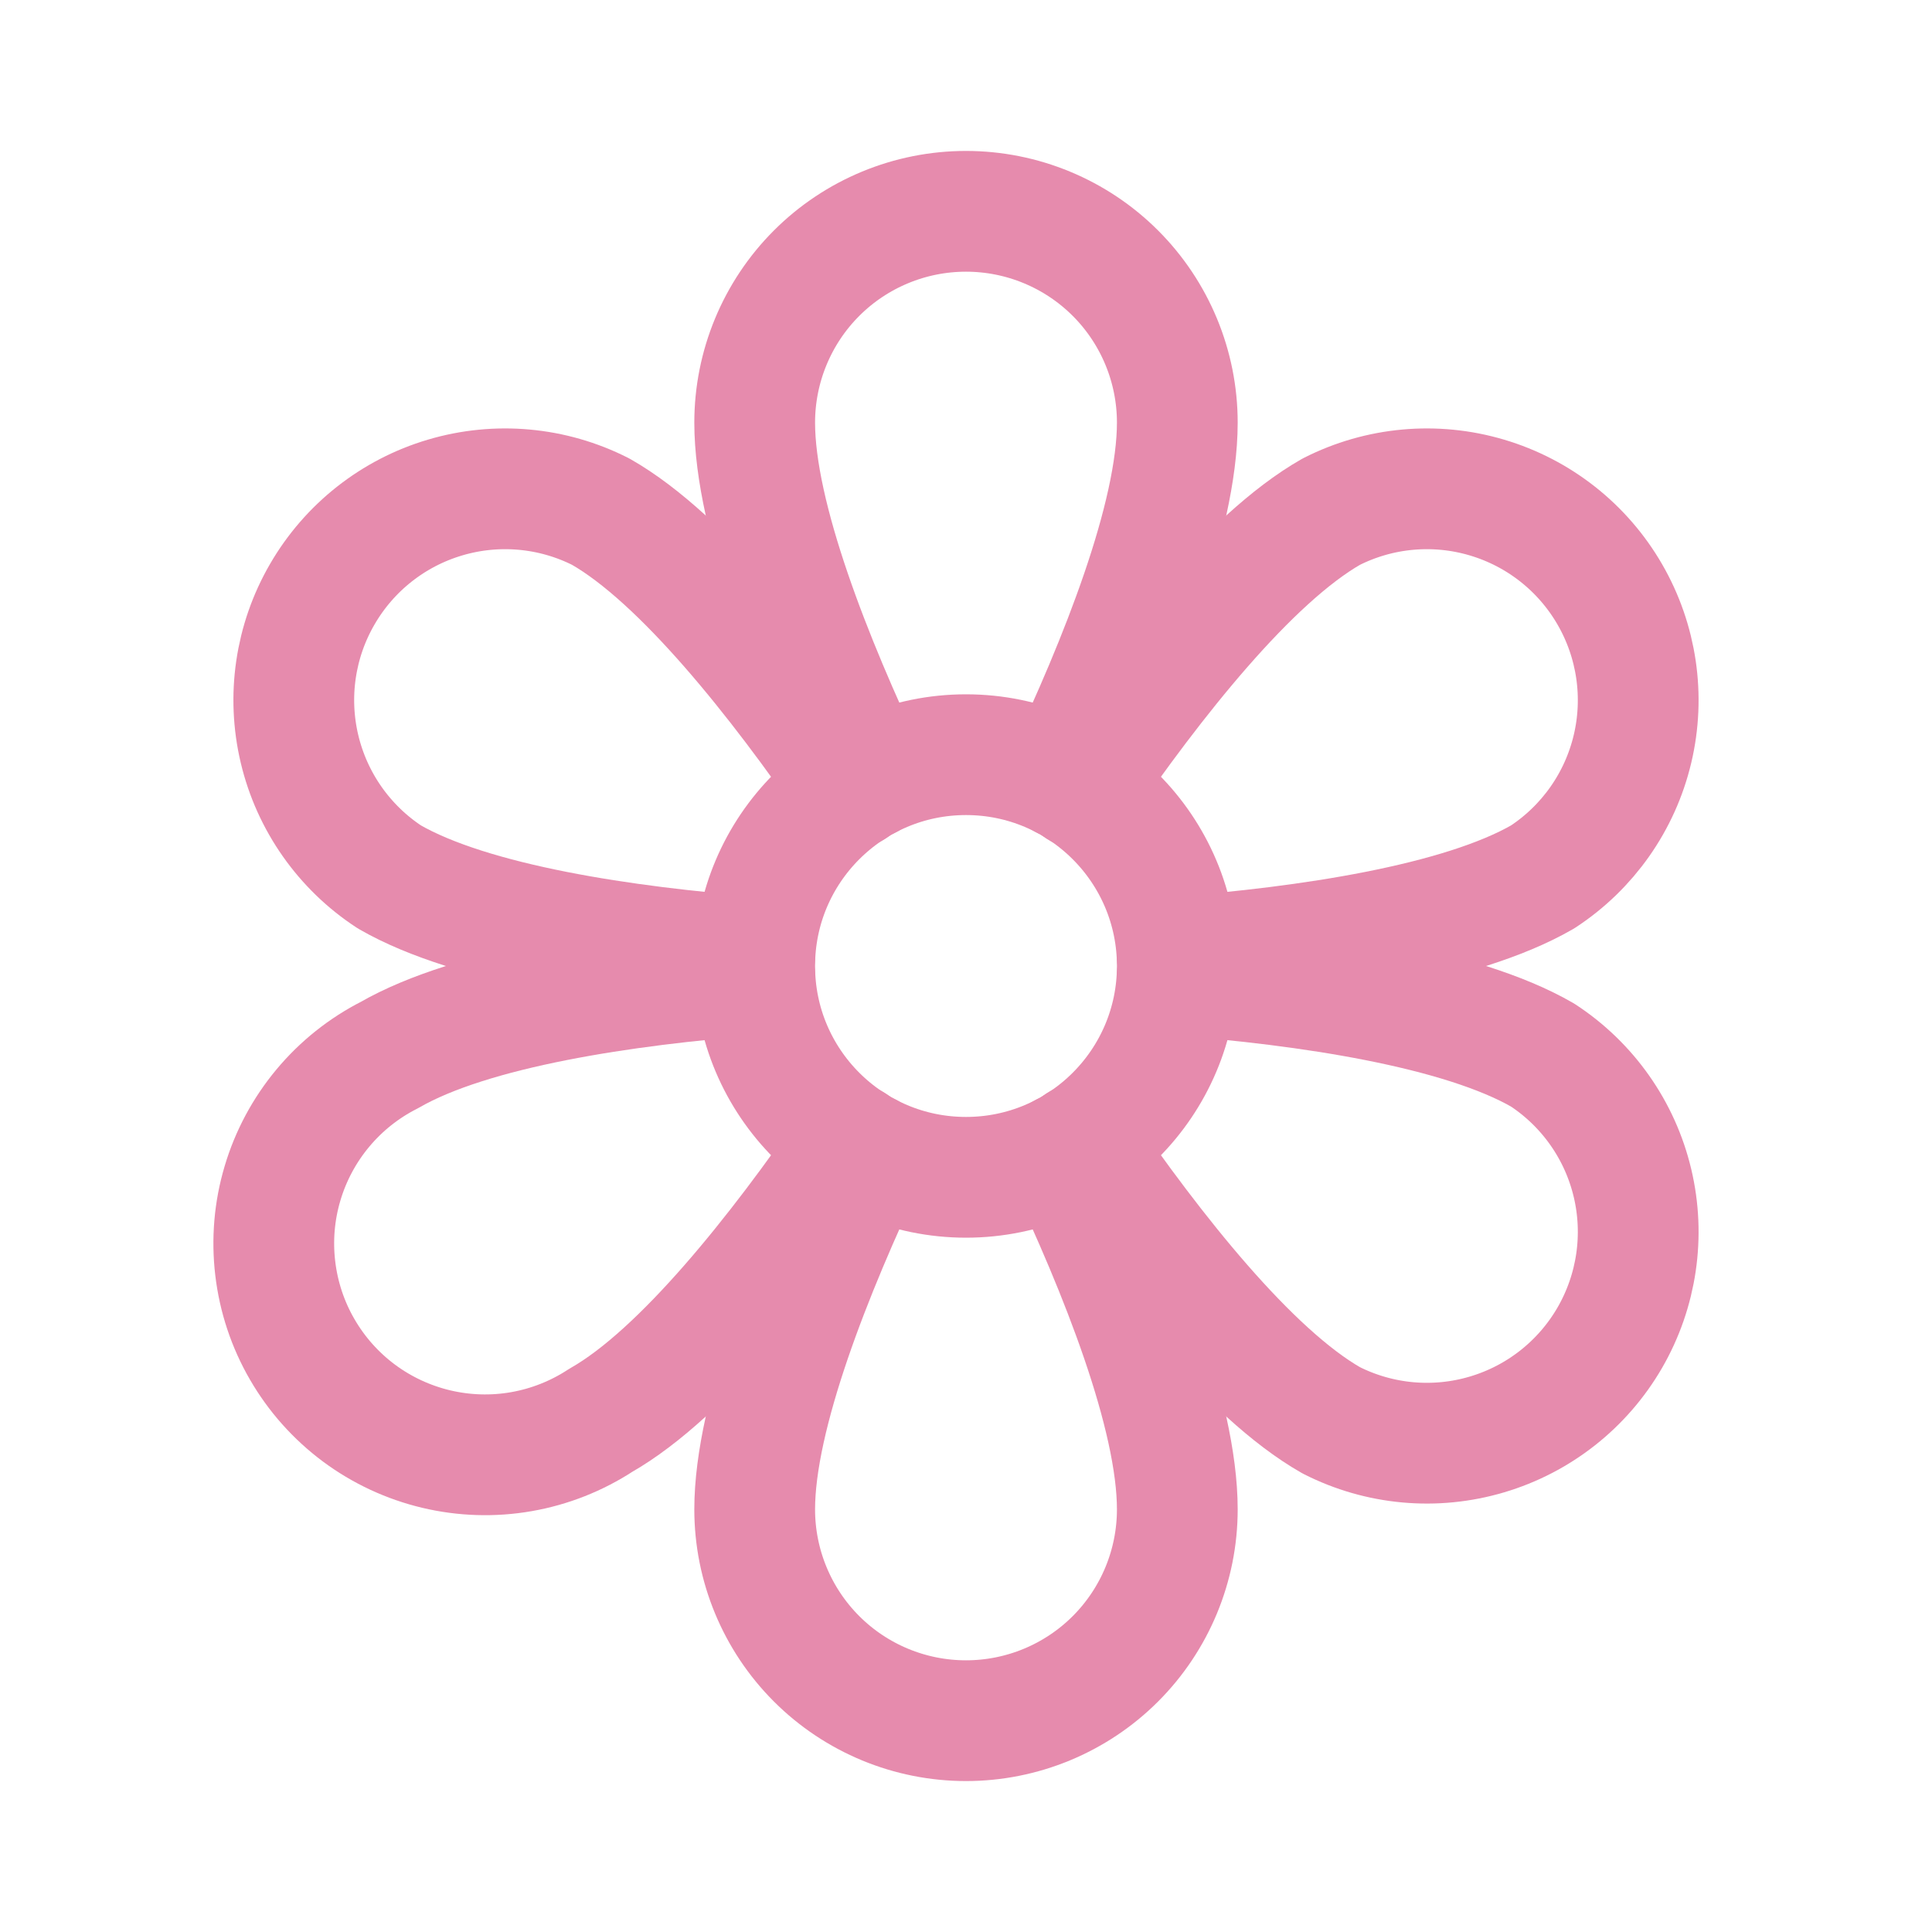
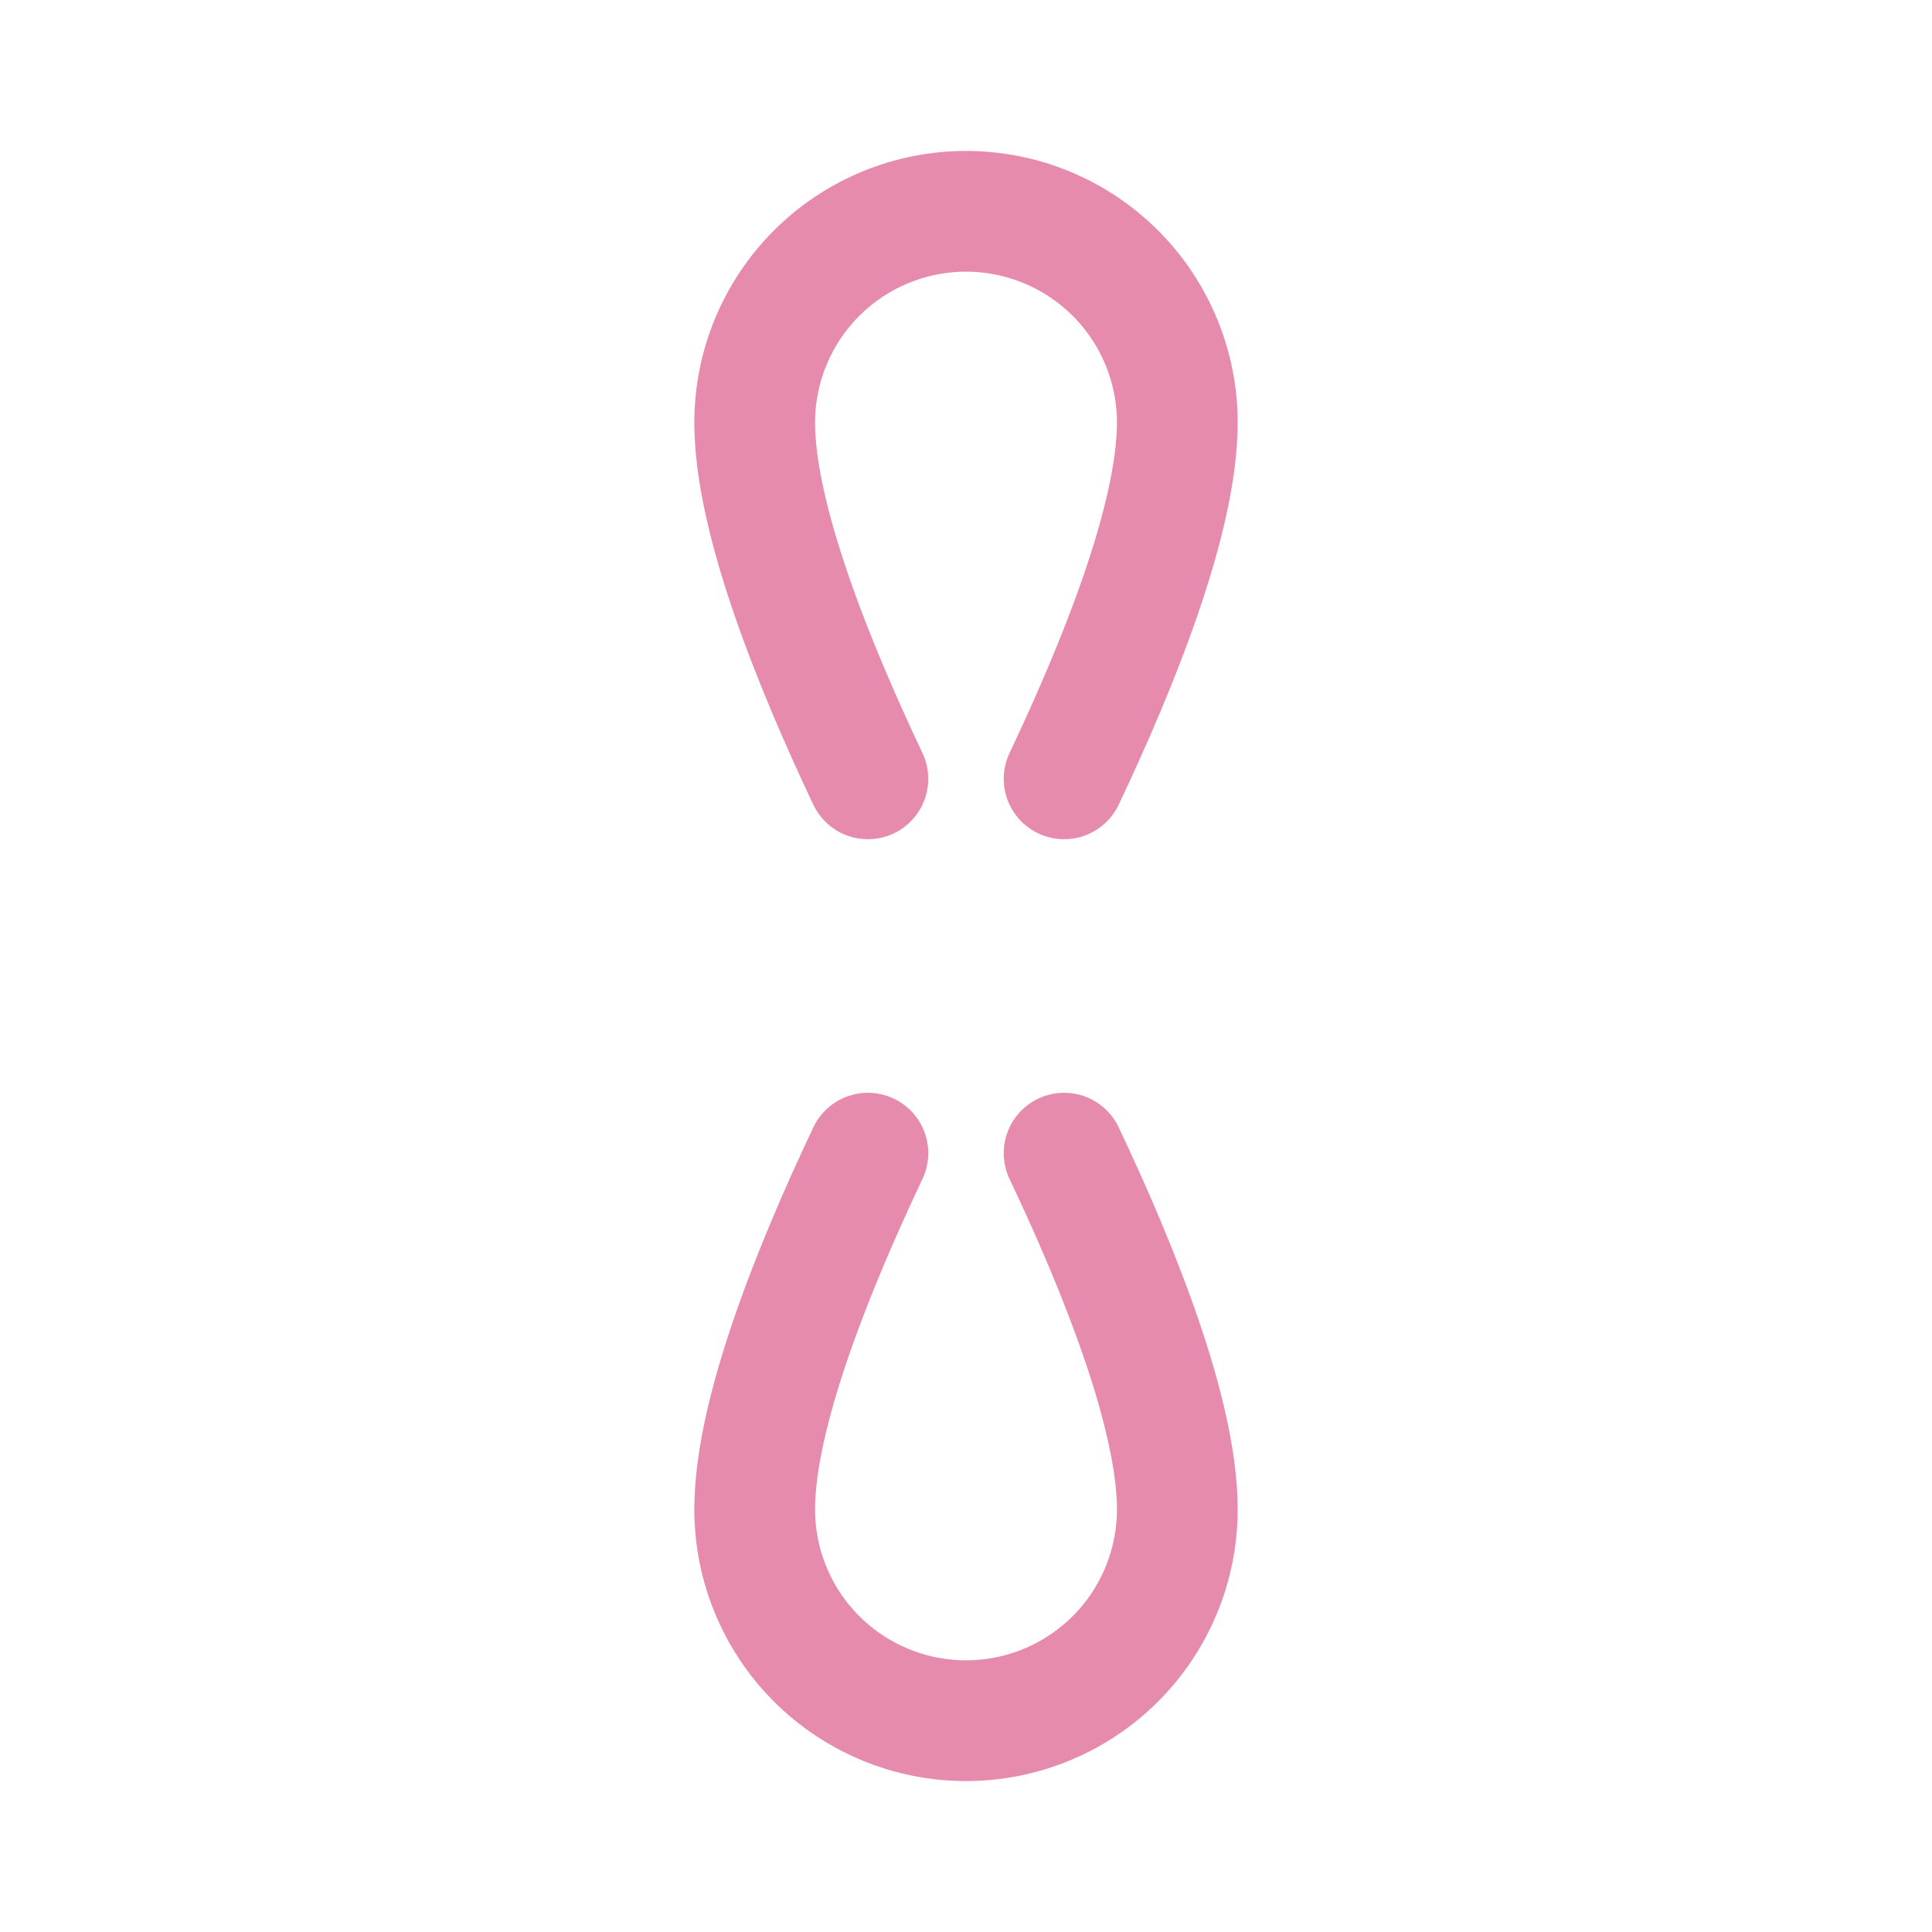
<svg xmlns="http://www.w3.org/2000/svg" width="32" height="32" viewBox="0 0 32 32" fill="none">
-   <path d="M16 19.5C17.933 19.5 19.5 17.933 19.5 16C19.5 14.067 17.933 12.5 16 12.5C14.067 12.5 12.5 14.067 12.5 16C12.5 17.933 14.067 19.5 16 19.5Z" stroke="#E68BAD" stroke-width="2" stroke-linecap="round" stroke-linejoin="round" />
  <path d="M14.375 12.9C13.463 10.975 12.5 8.575 12.5 7C12.5 6.072 12.869 5.181 13.525 4.525C14.181 3.869 15.072 3.5 16 3.5C16.928 3.5 17.819 3.869 18.475 4.525C19.131 5.181 19.5 6.072 19.5 7C19.5 8.575 18.538 10.975 17.625 12.9" stroke="#E68BAD" stroke-width="2" stroke-linecap="round" stroke-linejoin="round" />
-   <path d="M12.5 15.85C10.375 15.688 7.812 15.312 6.45 14.525C5.701 14.035 5.168 13.277 4.961 12.406C4.754 11.535 4.888 10.618 5.337 9.844C5.785 9.069 6.513 8.495 7.371 8.241C8.229 7.986 9.152 8.07 9.95 8.475C11.312 9.25 12.912 11.287 14.125 13.05" stroke="#E68BAD" stroke-width="2" stroke-linecap="round" stroke-linejoin="round" />
-   <path d="M14.125 18.95C12.913 20.712 11.313 22.75 9.95 23.525C9.552 23.785 9.105 23.962 8.636 24.044C8.168 24.126 7.687 24.111 7.224 24.001C6.762 23.891 6.326 23.688 5.944 23.404C5.563 23.12 5.243 22.761 5.005 22.349C4.766 21.937 4.615 21.481 4.559 21.008C4.503 20.536 4.543 20.057 4.679 19.601C4.814 19.145 5.041 18.721 5.346 18.355C5.65 17.99 6.026 17.69 6.45 17.475C7.813 16.688 10.375 16.312 12.5 16.15" stroke="#E68BAD" stroke-width="2" stroke-linecap="round" stroke-linejoin="round" />
  <path d="M17.625 19.1C18.538 21.025 19.5 23.425 19.5 25C19.5 25.928 19.131 26.819 18.475 27.475C17.819 28.131 16.928 28.5 16 28.5C15.072 28.5 14.181 28.131 13.525 27.475C12.869 26.819 12.5 25.928 12.5 25C12.5 23.425 13.463 21.025 14.375 19.1" stroke="#E68BAD" stroke-width="2" stroke-linecap="round" stroke-linejoin="round" />
-   <path d="M19.5 16.15C21.625 16.312 24.188 16.688 25.55 17.475C26.299 17.965 26.832 18.723 27.039 19.594C27.246 20.465 27.111 21.382 26.663 22.157C26.215 22.931 25.487 23.505 24.629 23.759C23.771 24.014 22.848 23.93 22.05 23.525C20.688 22.75 19.087 20.712 17.875 18.95" stroke="#E68BAD" stroke-width="2" stroke-linecap="round" stroke-linejoin="round" />
-   <path d="M17.875 13.05C19.087 11.287 20.688 9.25 22.05 8.475C22.848 8.07 23.771 7.986 24.629 8.241C25.487 8.495 26.215 9.069 26.663 9.844C27.111 10.618 27.246 11.535 27.039 12.406C26.832 13.277 26.299 14.035 25.55 14.525C24.188 15.312 21.625 15.688 19.5 15.85" stroke="#E68BAD" stroke-width="2" stroke-linecap="round" stroke-linejoin="round" />
</svg>